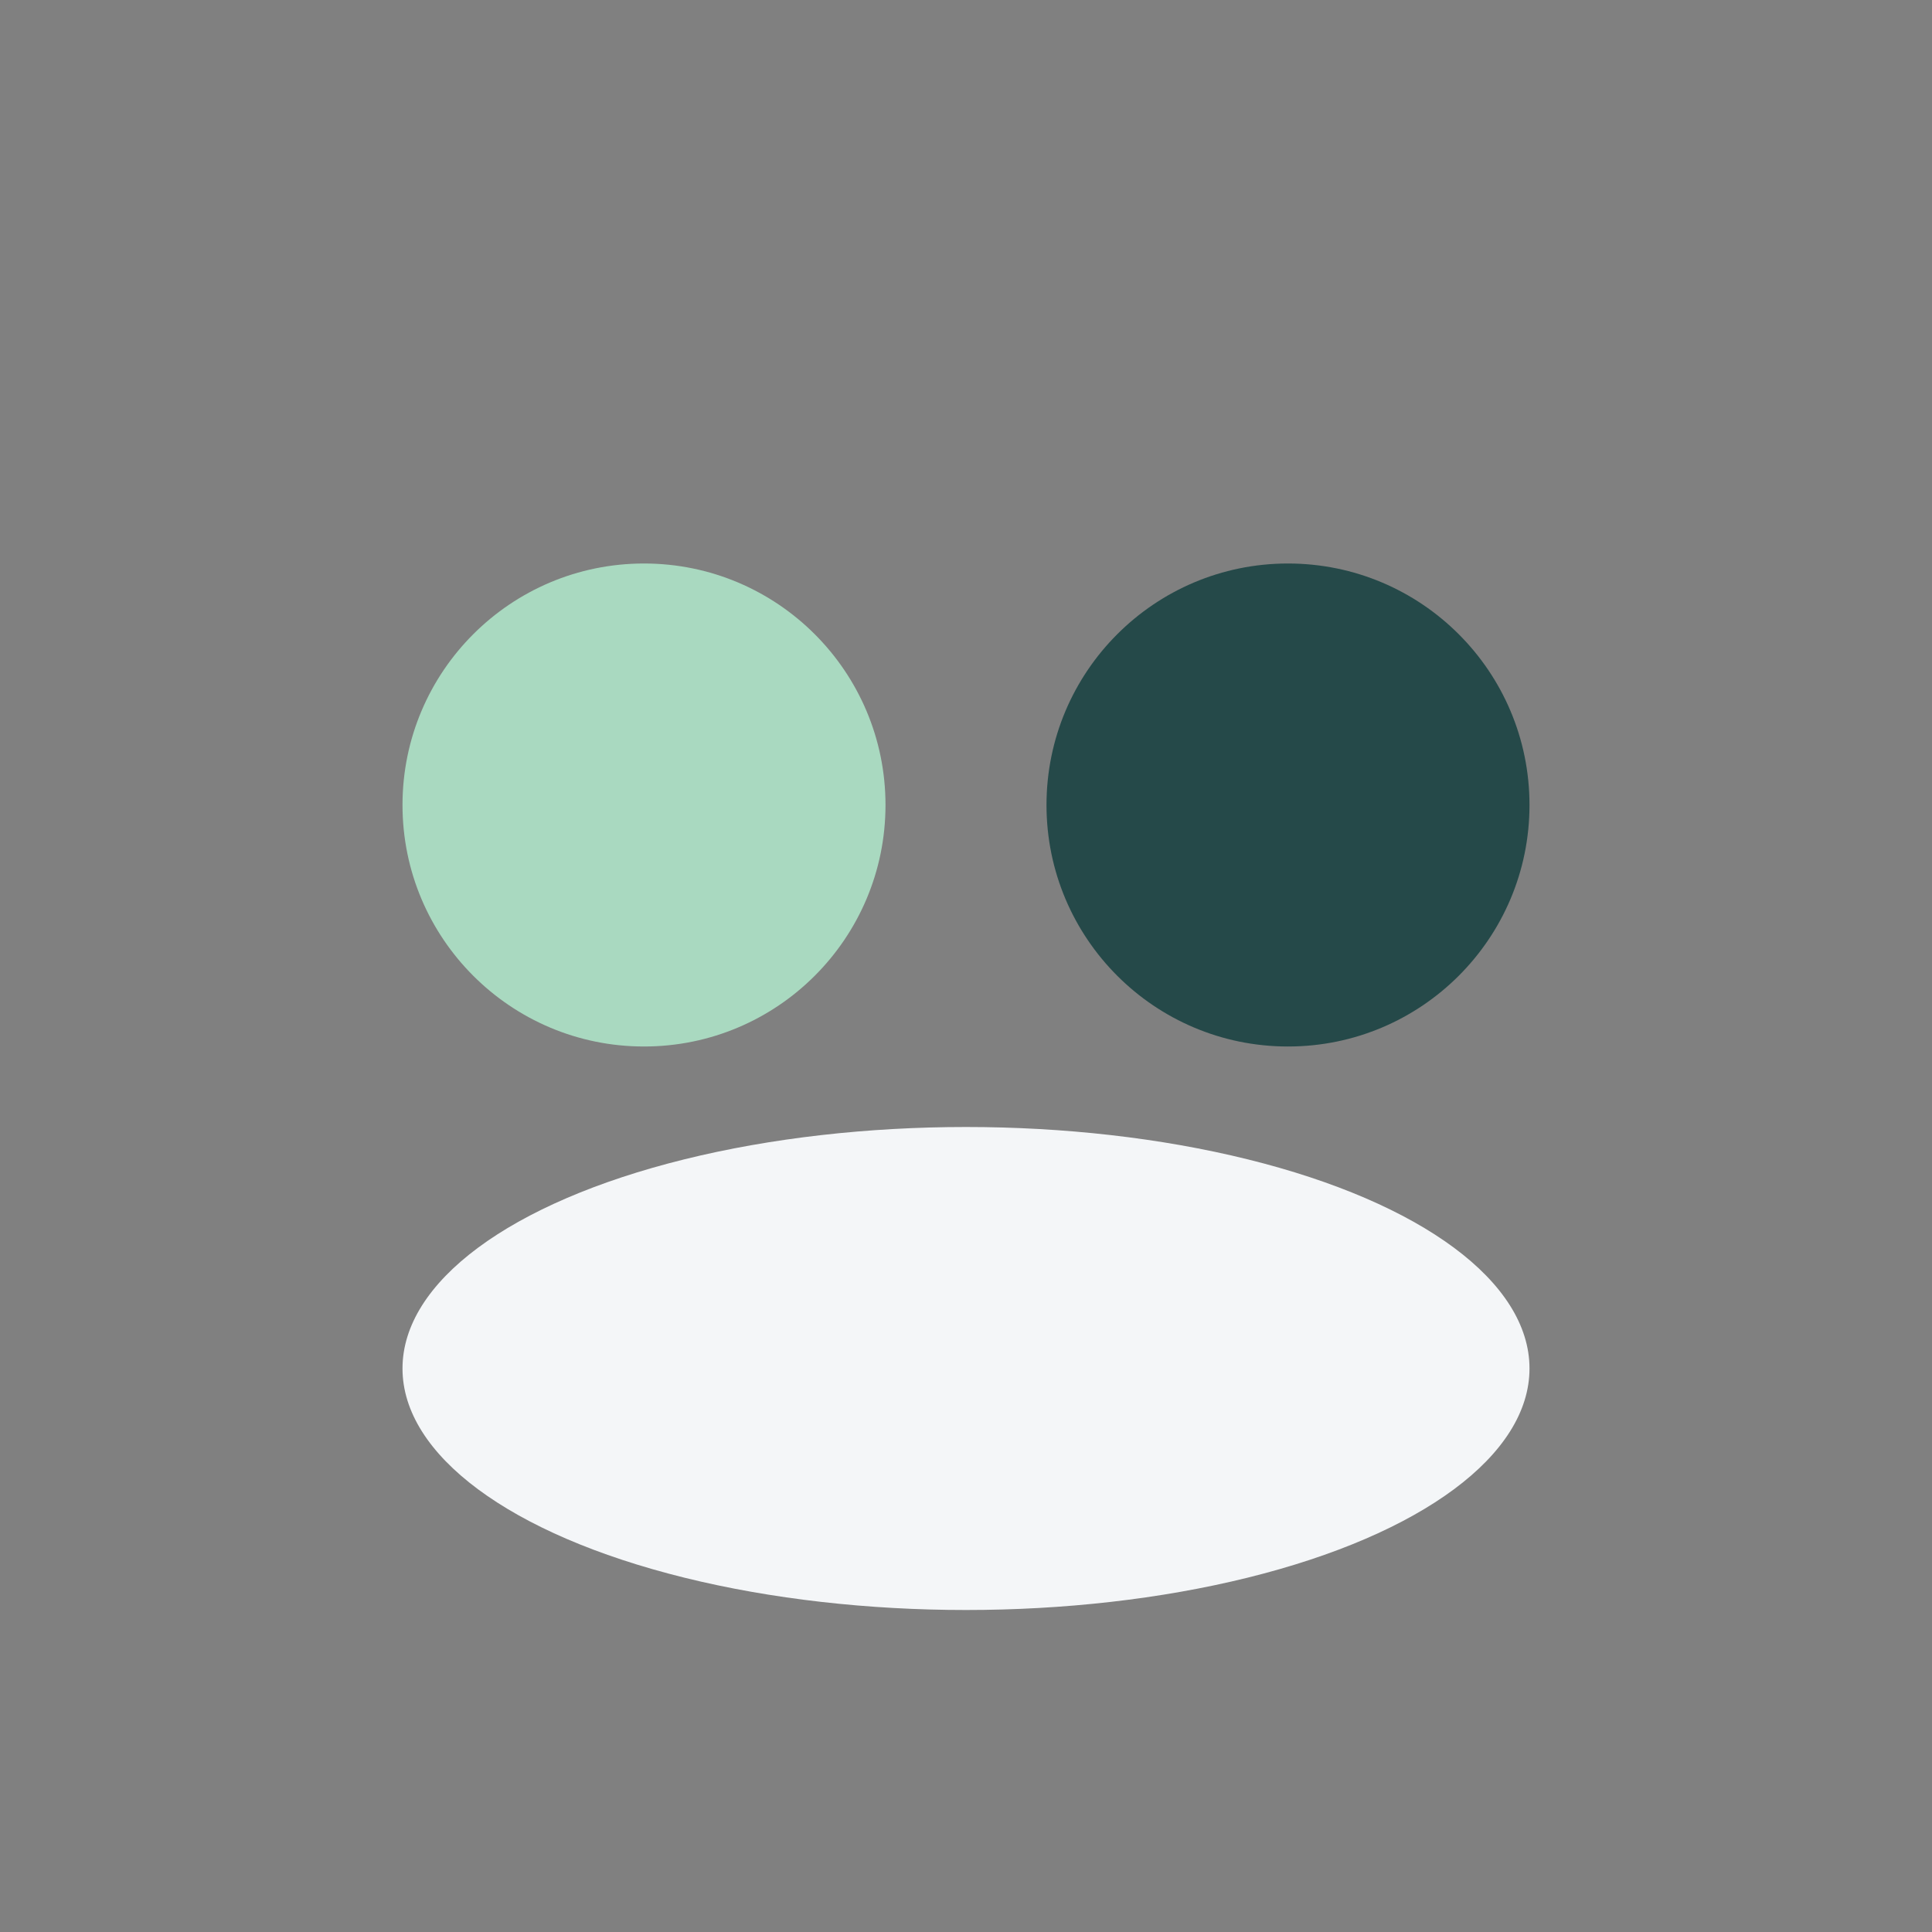
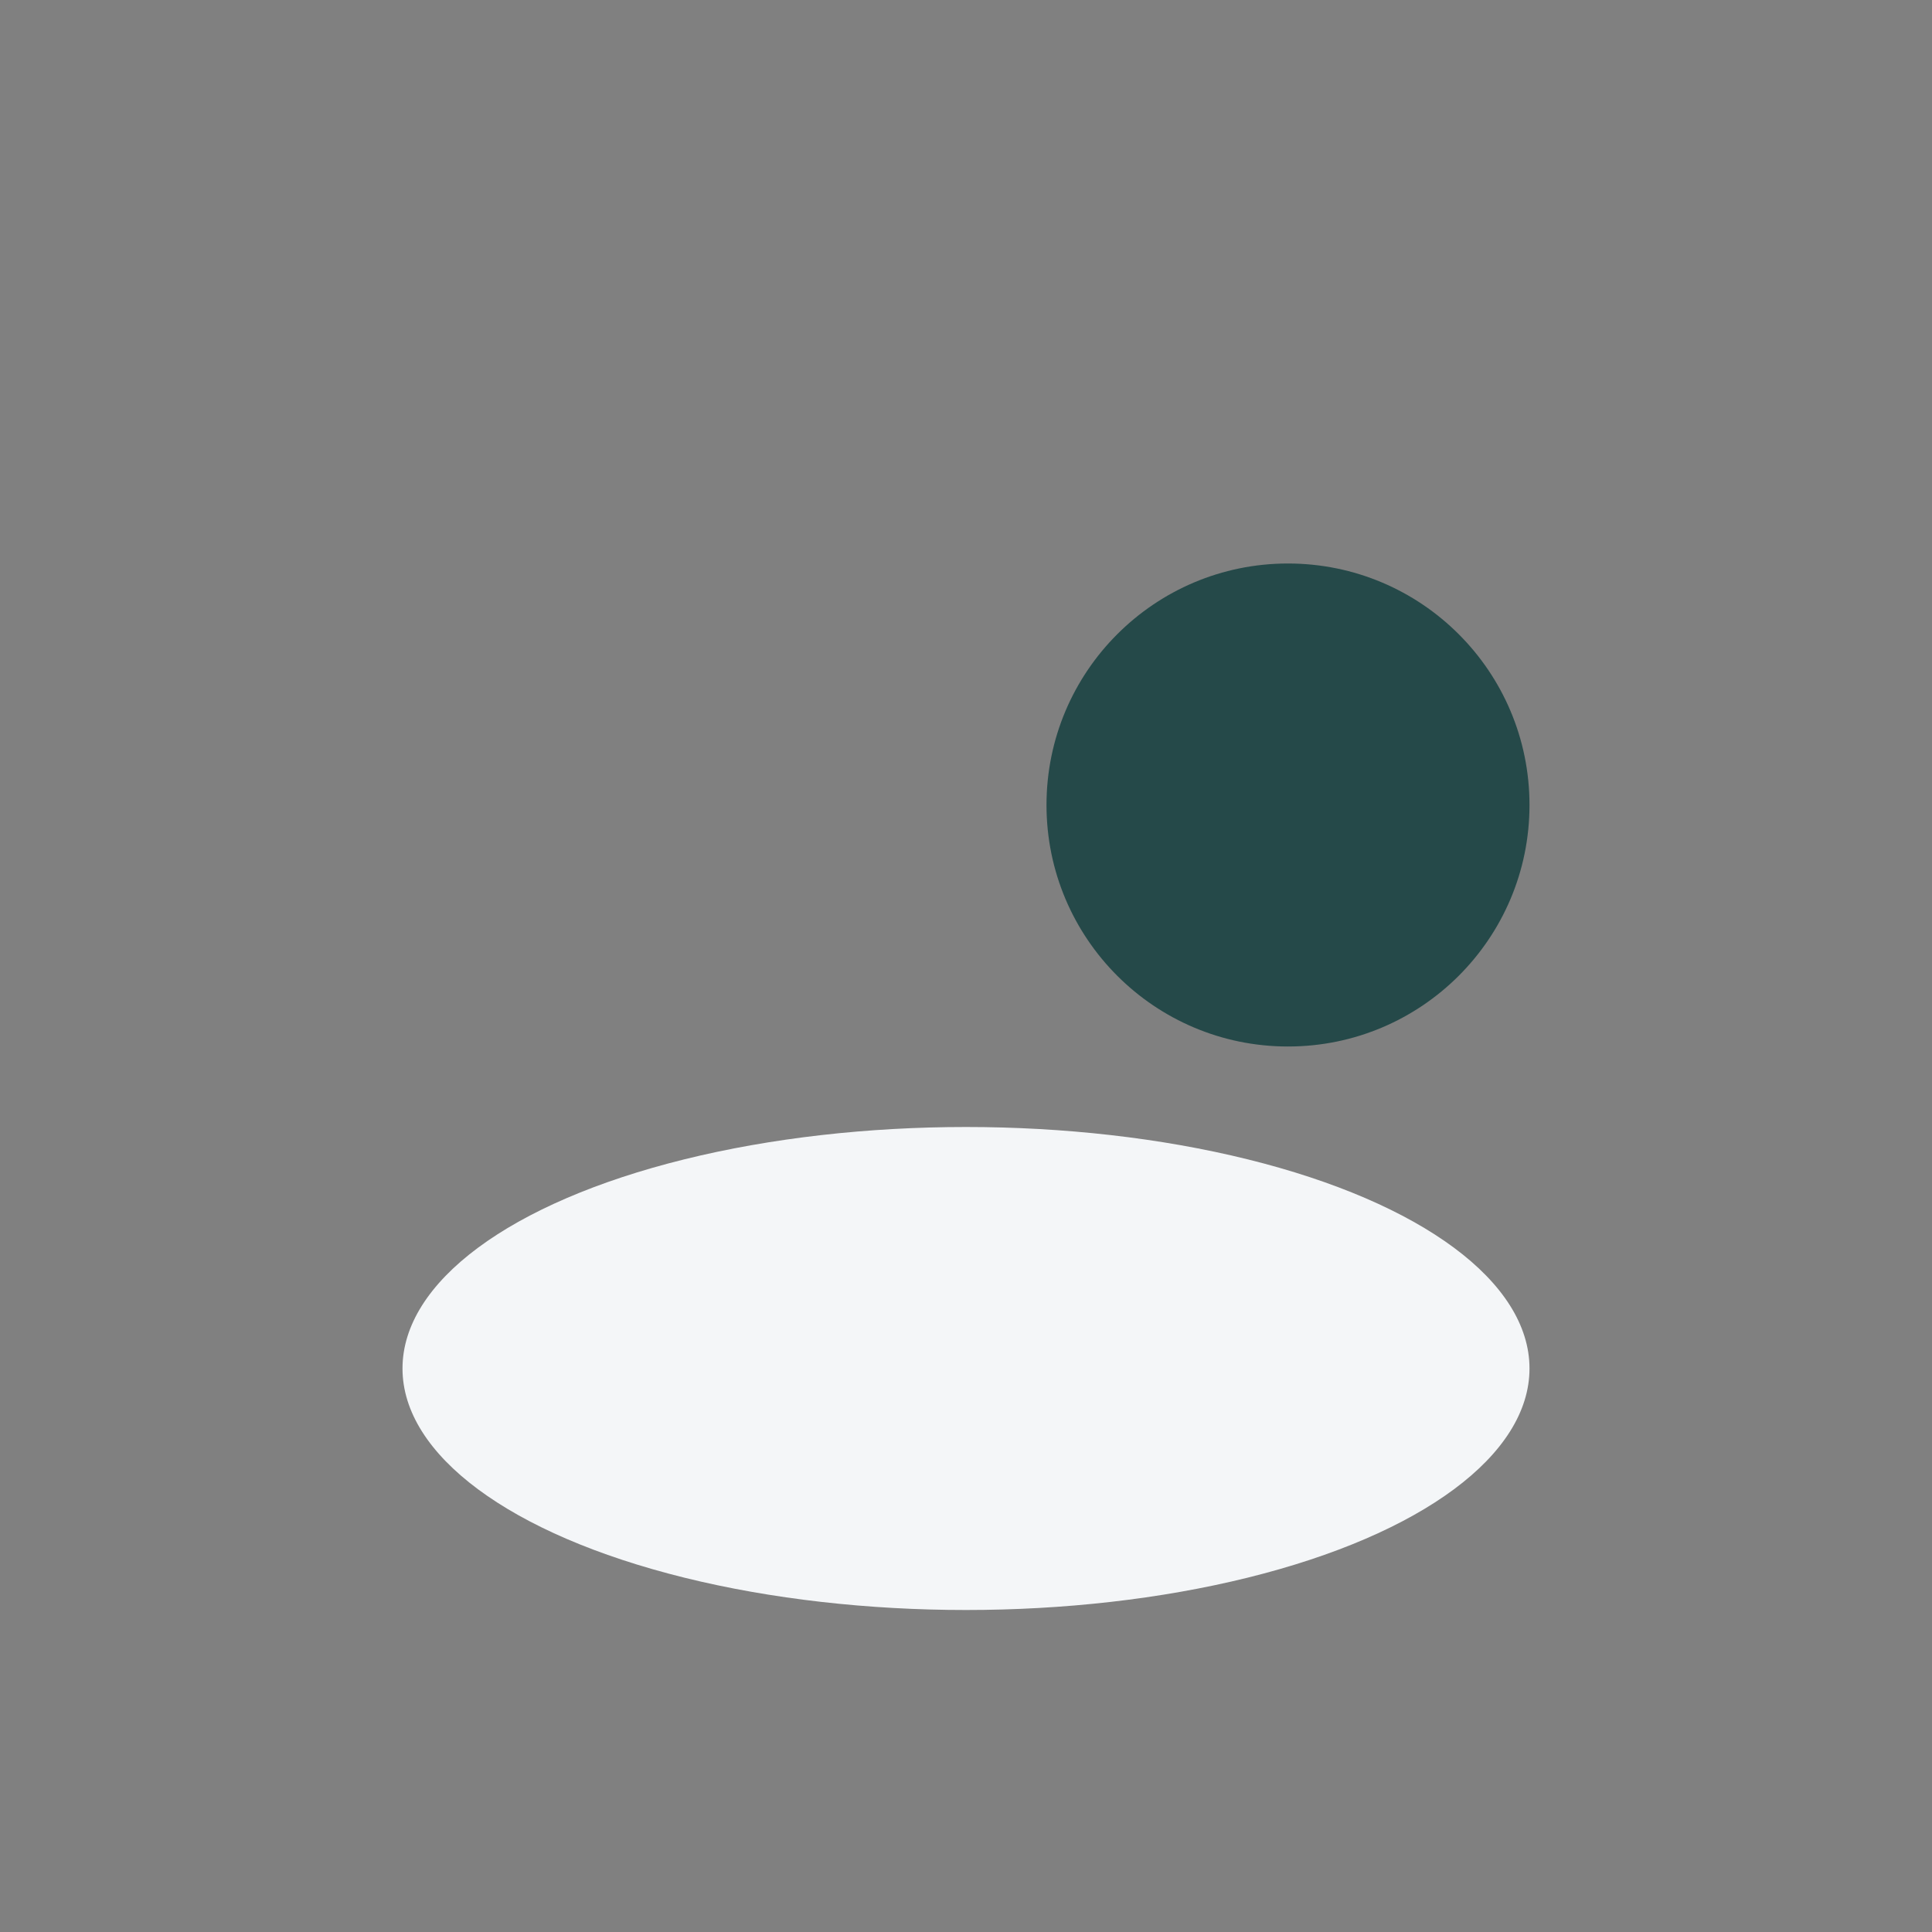
<svg xmlns="http://www.w3.org/2000/svg" width="24" height="24" viewBox="0 0 24 24">
  <rect x="0" y="0" width="24" height="24" fill="#808080" stroke="none" />
-   <circle cx="8" cy="10" r="3" fill="#A9D9C0" />
  <circle cx="16" cy="10" r="3" fill="#254949" />
  <ellipse cx="12" cy="17" rx="7" ry="3" fill="#F4F6F8" />
</svg>